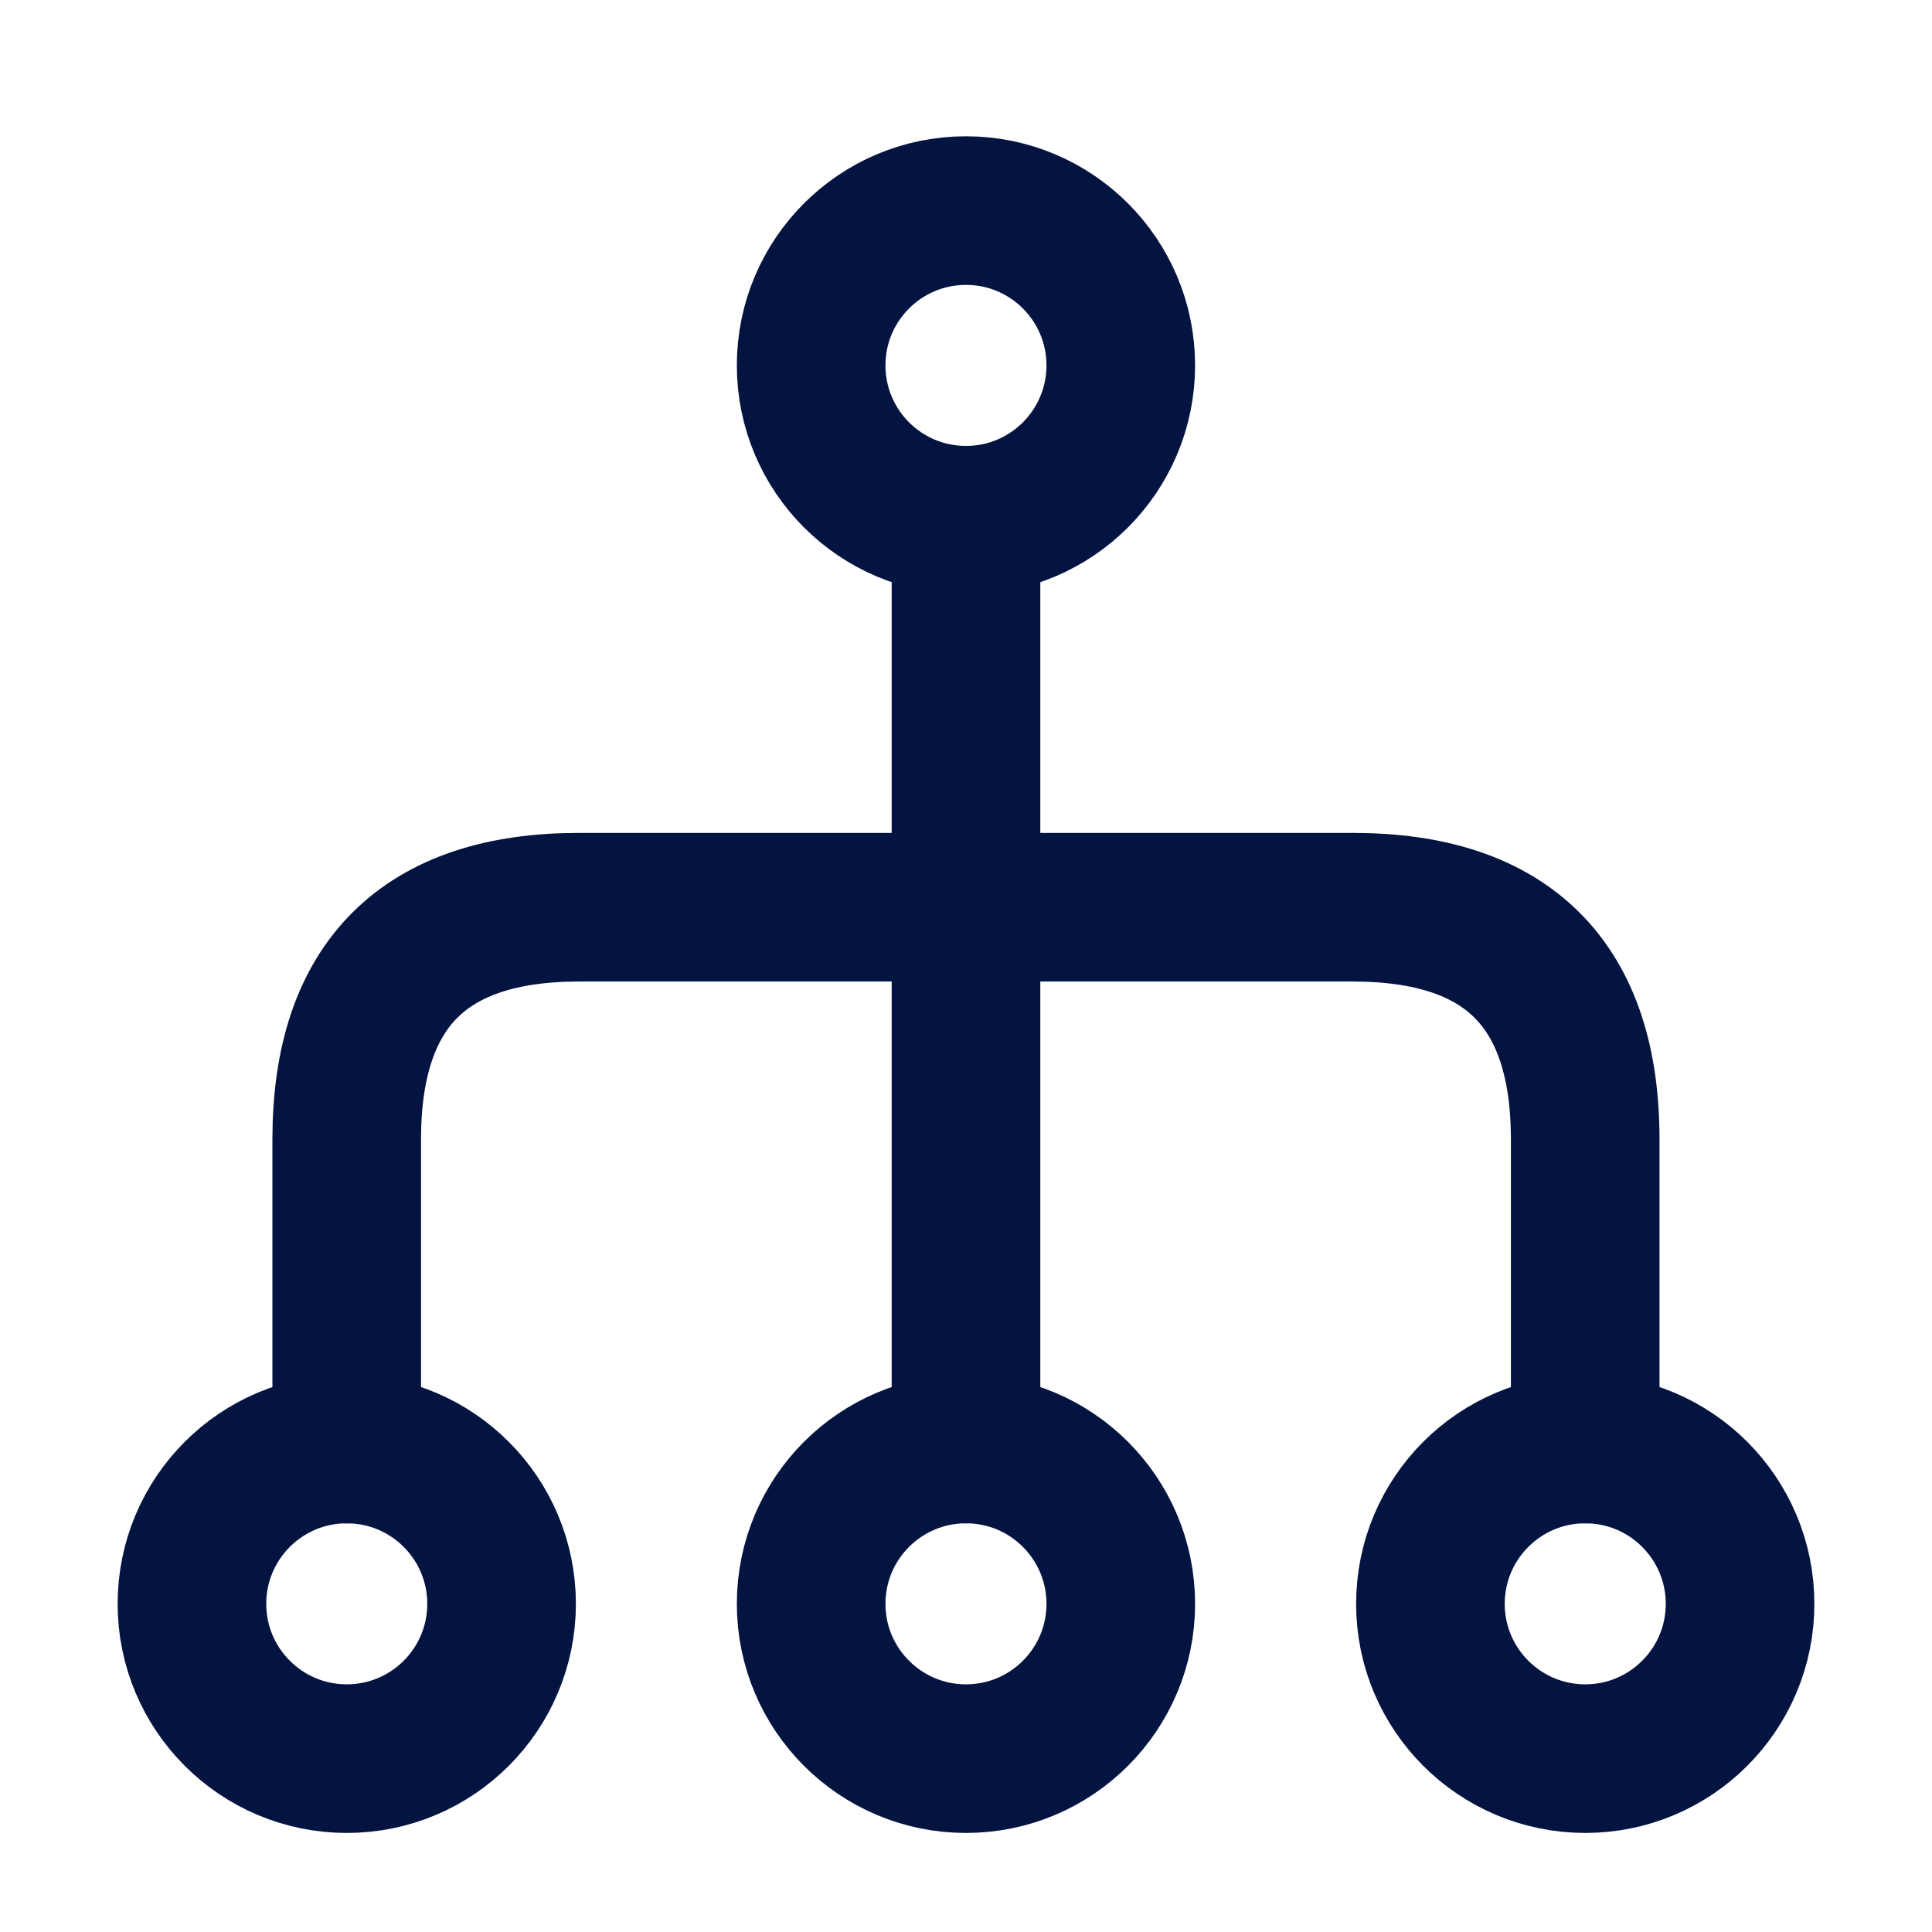
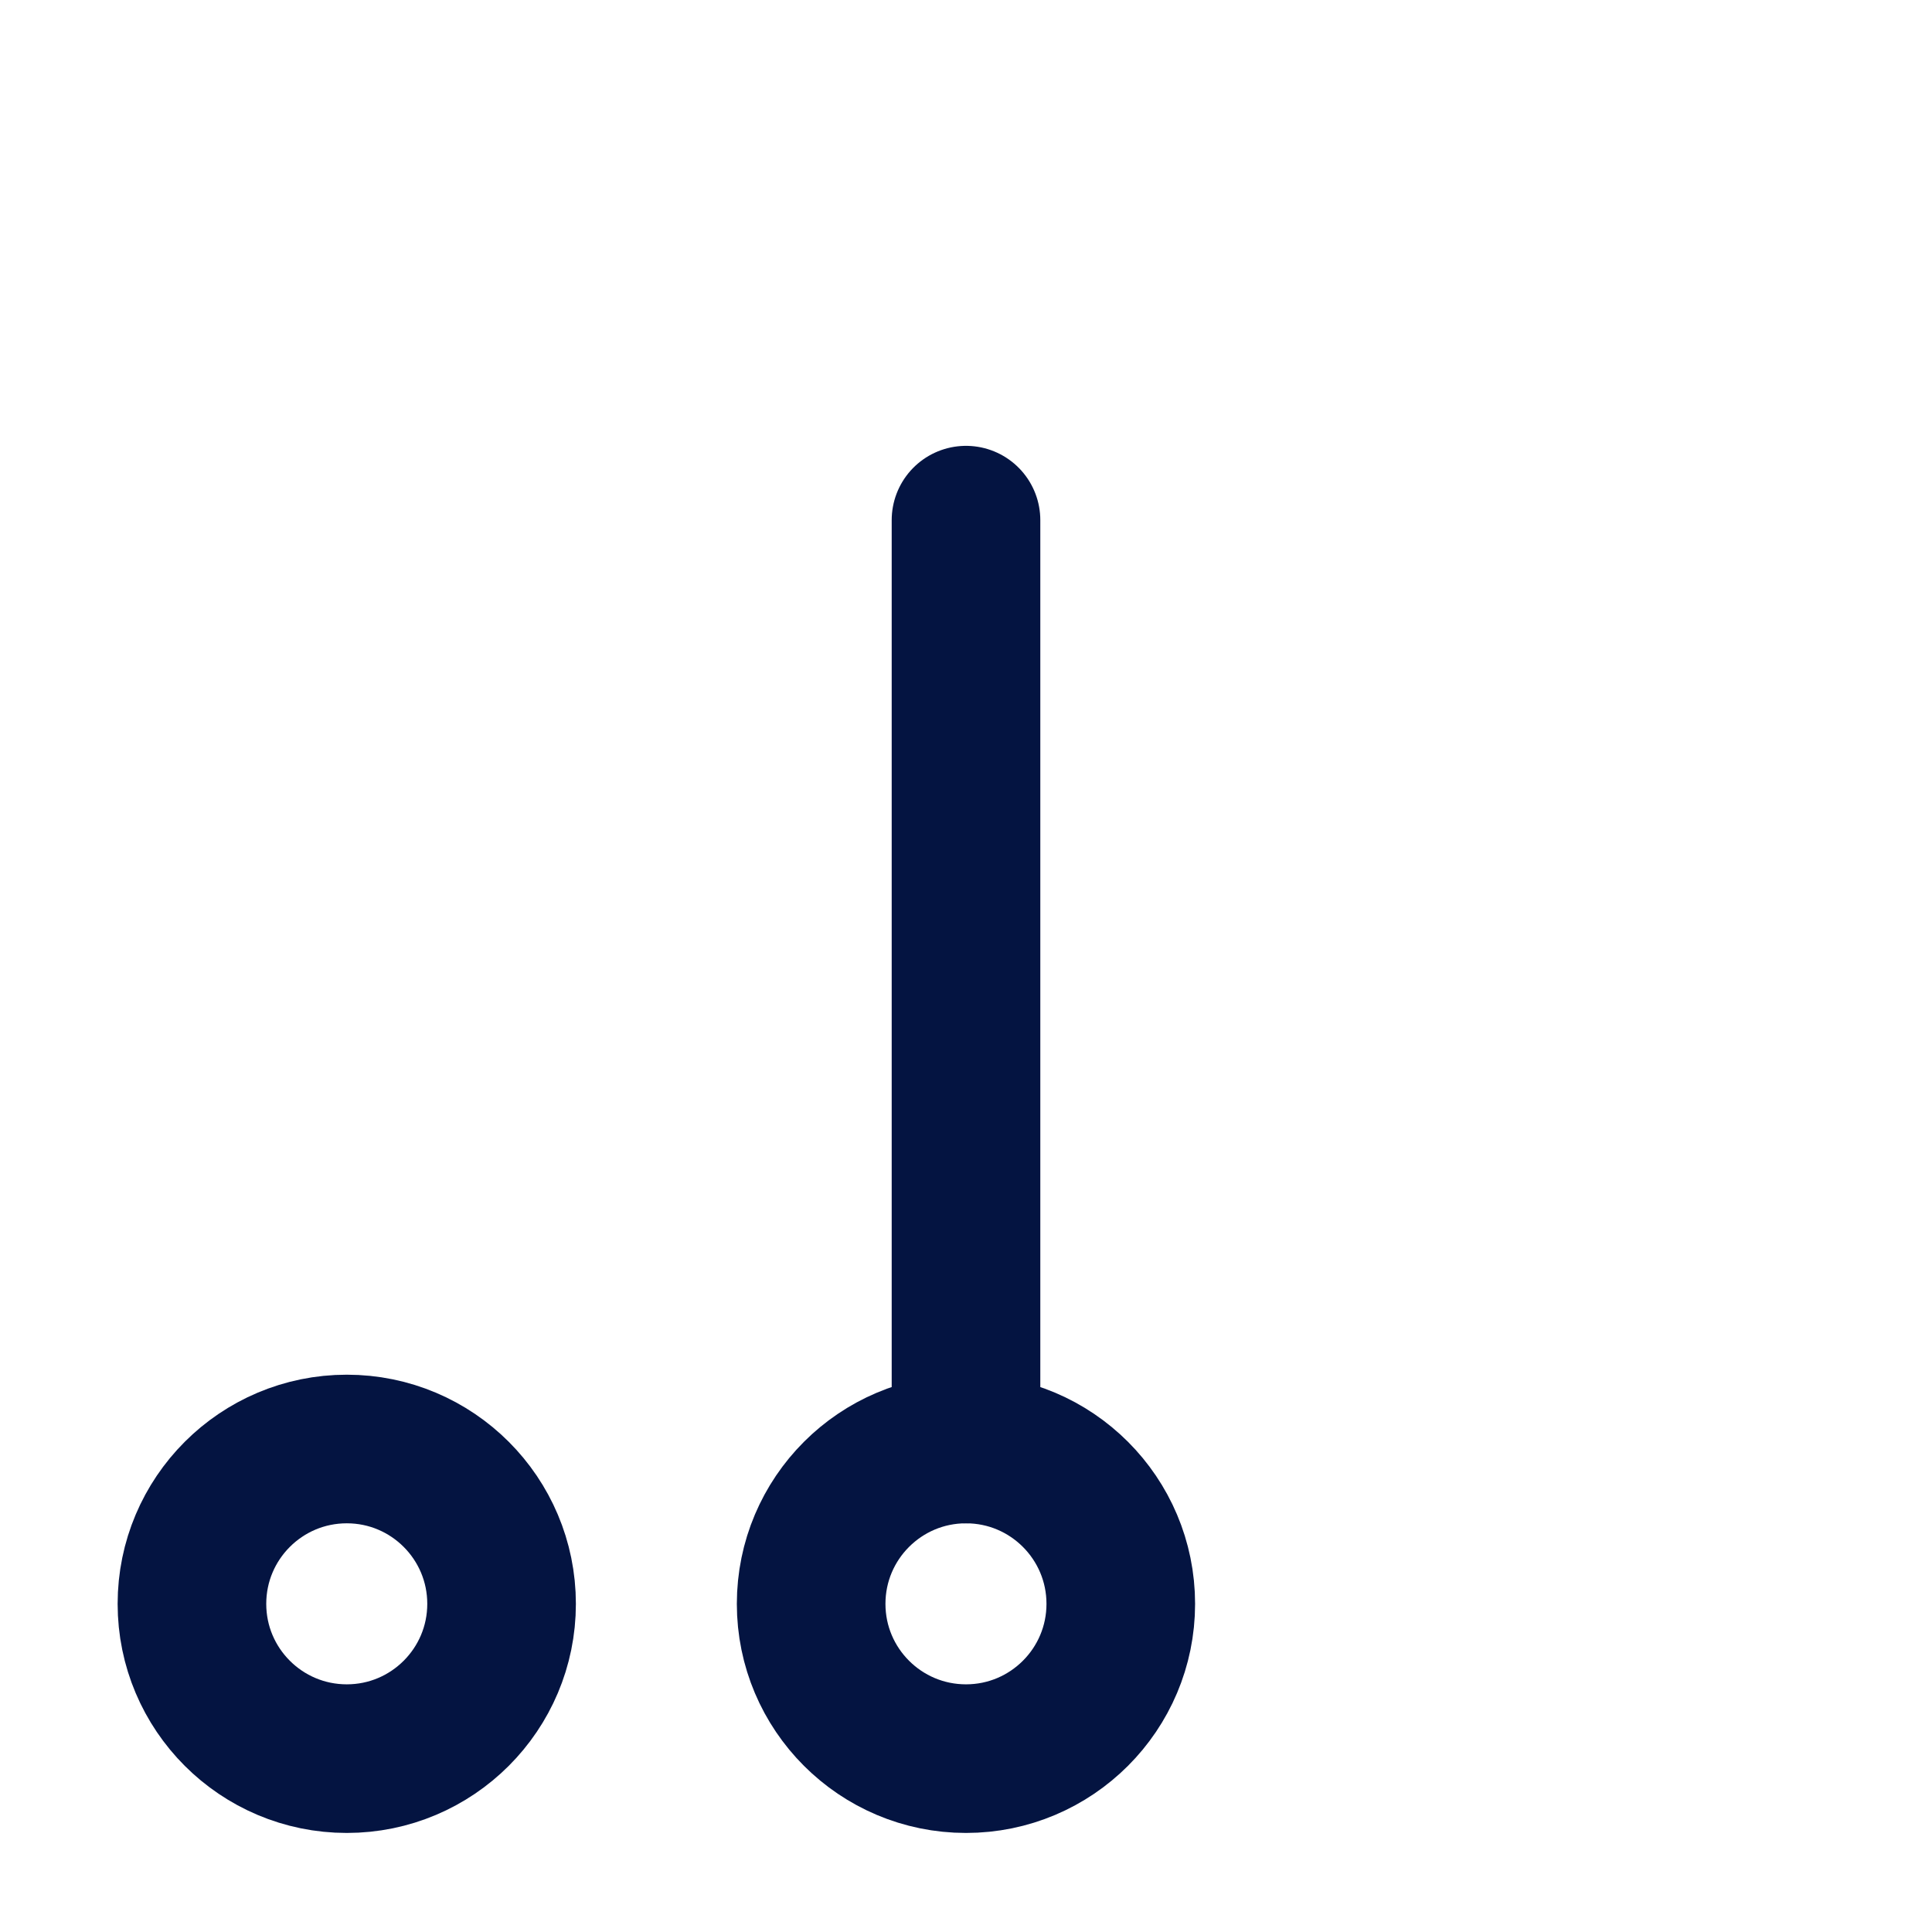
<svg xmlns="http://www.w3.org/2000/svg" width="26" height="26" viewBox="0 0 26 26" fill="none">
  <path d="M10.916 21.584C10.916 22.734 11.849 23.667 13 23.667C14.15 23.667 15.083 22.734 15.083 21.584C15.083 20.433 14.15 19.5 13 19.5C11.849 19.5 10.916 20.433 10.916 21.584Z" stroke="#041441" stroke-width="2" stroke-linecap="round" stroke-linejoin="round" />
-   <path d="M19.25 21.584C19.25 22.734 20.183 23.667 21.334 23.667C22.484 23.667 23.417 22.734 23.417 21.584C23.417 20.433 22.484 19.5 21.334 19.5C20.183 19.5 19.25 20.433 19.25 21.584Z" stroke="#041441" stroke-width="2" stroke-linecap="round" stroke-linejoin="round" />
  <path d="M2.583 21.584C2.583 22.734 3.516 23.667 4.667 23.667C5.817 23.667 6.75 22.734 6.75 21.584C6.75 20.433 5.817 19.5 4.667 19.5C3.516 19.5 2.583 20.433 2.583 21.584Z" stroke="#041441" stroke-width="2" stroke-linecap="round" stroke-linejoin="round" />
-   <path d="M10.916 4.917C10.916 6.068 11.849 7.001 13 7.001C14.15 7.001 15.083 6.068 15.083 4.917C15.083 3.767 14.15 2.834 13 2.834C11.849 2.834 10.916 3.767 10.916 4.917Z" stroke="#041441" stroke-width="2" stroke-linecap="round" stroke-linejoin="round" />
  <path d="M13 7L13 19.5" stroke="#041441" stroke-width="2" stroke-linecap="round" stroke-linejoin="round" />
-   <path d="M21.333 19.501L21.333 15.334C21.333 13.251 20.291 12.209 18.208 12.209L7.791 12.209C5.708 12.209 4.666 13.251 4.666 15.334L4.666 19.501" stroke="#041441" stroke-width="2" stroke-linecap="round" stroke-linejoin="round" />
</svg>